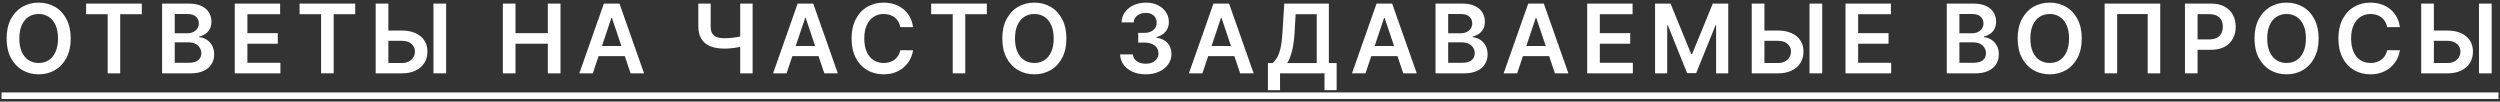
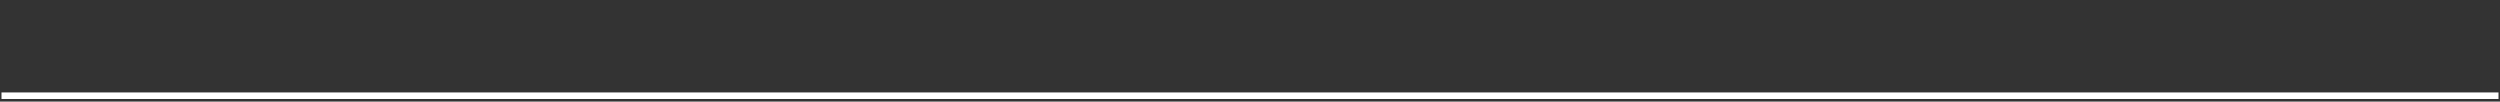
<svg xmlns="http://www.w3.org/2000/svg" width="443" height="18" viewBox="0 0 443 18" fill="none">
  <rect x="0" y="0" width="443" height="18" fill="#333333" stroke="none" />
-   <path d="M12.533 6.818C12.533 8.15 12.283 9.291 11.784 10.241C11.289 11.187 10.613 11.911 9.756 12.414C8.903 12.918 7.935 13.169 6.852 13.169C5.77 13.169 4.8 12.918 3.942 12.414C3.089 11.907 2.413 11.181 1.914 10.235C1.419 9.285 1.171 8.146 1.171 6.818C1.171 5.486 1.419 4.347 1.914 3.401C2.413 2.451 3.089 1.725 3.942 1.222C4.8 0.719 5.77 0.467 6.852 0.467C7.935 0.467 8.903 0.719 9.756 1.222C10.613 1.725 11.289 2.451 11.784 3.401C12.283 4.347 12.533 5.486 12.533 6.818ZM10.281 6.818C10.281 5.88 10.134 5.09 9.84 4.446C9.551 3.798 9.148 3.309 8.633 2.979C8.118 2.645 7.524 2.478 6.852 2.478C6.18 2.478 5.586 2.645 5.071 2.979C4.556 3.309 4.152 3.798 3.858 4.446C3.568 5.09 3.423 5.88 3.423 6.818C3.423 7.756 3.568 8.549 3.858 9.197C4.152 9.841 4.556 10.33 5.071 10.664C5.586 10.994 6.18 11.159 6.852 11.159C7.524 11.159 8.118 10.994 8.633 10.664C9.148 10.33 9.551 9.841 9.84 9.197C10.134 8.549 10.281 7.756 10.281 6.818ZM15.259 2.514V0.636H25.124V2.514H21.302V13H19.081V2.514H15.259ZM28.725 13V0.636H33.458C34.352 0.636 35.094 0.777 35.686 1.059C36.281 1.337 36.726 1.717 37.02 2.2C37.318 2.683 37.467 3.23 37.467 3.842C37.467 4.345 37.37 4.776 37.177 5.134C36.984 5.488 36.724 5.776 36.398 5.997C36.072 6.219 35.708 6.377 35.306 6.474V6.595C35.744 6.619 36.165 6.754 36.567 6.999C36.974 7.241 37.306 7.583 37.563 8.026C37.821 8.468 37.95 9.004 37.95 9.631C37.95 10.271 37.795 10.847 37.485 11.358C37.175 11.865 36.708 12.265 36.084 12.559C35.46 12.853 34.676 13 33.73 13H28.725ZM30.965 11.129H33.374C34.187 11.129 34.772 10.974 35.13 10.664C35.493 10.35 35.674 9.947 35.674 9.456C35.674 9.09 35.583 8.76 35.402 8.466C35.221 8.168 34.963 7.935 34.629 7.766C34.295 7.593 33.897 7.506 33.434 7.506H30.965V11.129ZM30.965 5.895H33.181C33.567 5.895 33.915 5.824 34.225 5.683C34.535 5.538 34.778 5.335 34.955 5.074C35.136 4.808 35.227 4.494 35.227 4.132C35.227 3.653 35.058 3.258 34.72 2.949C34.386 2.639 33.889 2.484 33.229 2.484H30.965V5.895ZM41.598 13V0.636H49.639V2.514H43.838V5.87H49.223V7.748H43.838V11.123H49.688V13H41.598ZM53.081 2.514V0.636H62.945V2.514H59.124V13H56.902V2.514H53.081ZM68.062 5.412H71.201C72.147 5.412 72.958 5.567 73.634 5.876C74.314 6.182 74.836 6.615 75.198 7.174C75.56 7.734 75.741 8.392 75.741 9.148C75.741 9.909 75.56 10.579 75.198 11.159C74.836 11.734 74.314 12.185 73.634 12.511C72.958 12.837 72.147 13 71.201 13H66.571V0.636H68.817V11.165H71.201C71.7 11.165 72.123 11.07 72.469 10.881C72.815 10.692 73.077 10.442 73.254 10.133C73.435 9.823 73.526 9.487 73.526 9.124C73.526 8.601 73.324 8.156 72.922 7.79C72.523 7.42 71.95 7.235 71.201 7.235H68.062V5.412ZM79.055 0.636V13H76.81V0.636H79.055ZM89.105 13V0.636H91.345V5.87H97.074V0.636H99.32V13H97.074V7.748H91.345V13H89.105ZM105.043 13H102.653L107.005 0.636H109.77L114.129 13H111.738L108.436 3.172H108.339L105.043 13ZM105.122 8.152H111.642V9.951H105.122V8.152ZM123.742 0.636H125.934V4.669C125.934 5.192 126.024 5.607 126.205 5.913C126.391 6.219 126.664 6.438 127.026 6.571C127.389 6.703 127.839 6.77 128.379 6.77C128.62 6.77 128.88 6.762 129.157 6.746C129.439 6.726 129.723 6.699 130.009 6.667C130.294 6.631 130.568 6.589 130.83 6.54C131.091 6.488 131.325 6.432 131.53 6.371V8.195C131.325 8.259 131.095 8.317 130.842 8.37C130.588 8.422 130.321 8.466 130.039 8.502C129.757 8.539 129.475 8.567 129.194 8.587C128.912 8.607 128.64 8.617 128.379 8.617C127.433 8.617 126.612 8.482 125.916 8.213C125.223 7.939 124.688 7.512 124.31 6.933C123.931 6.353 123.742 5.599 123.742 4.669V0.636ZM131.162 0.636H133.365V13H131.162V0.636ZM139.379 13H136.988L141.341 0.636H144.105L148.464 13H146.074L142.771 3.172H142.675L139.379 13ZM139.457 8.152H145.977V9.951H139.457V8.152ZM161.794 4.808H159.536C159.472 4.438 159.353 4.11 159.18 3.824C159.007 3.534 158.792 3.289 158.534 3.087C158.277 2.886 157.983 2.735 157.653 2.635C157.327 2.53 156.975 2.478 156.596 2.478C155.924 2.478 155.329 2.647 154.81 2.985C154.29 3.319 153.884 3.81 153.59 4.458C153.296 5.102 153.149 5.888 153.149 6.818C153.149 7.764 153.296 8.561 153.59 9.209C153.888 9.853 154.294 10.34 154.81 10.67C155.329 10.996 155.922 11.159 156.59 11.159C156.961 11.159 157.307 11.11 157.629 11.014C157.955 10.913 158.247 10.766 158.504 10.573C158.766 10.38 158.985 10.143 159.162 9.861C159.343 9.579 159.468 9.257 159.536 8.895L161.794 8.907C161.71 9.495 161.527 10.046 161.245 10.561C160.967 11.076 160.603 11.531 160.152 11.925C159.701 12.316 159.174 12.622 158.571 12.843C157.967 13.06 157.297 13.169 156.56 13.169C155.474 13.169 154.504 12.918 153.65 12.414C152.797 11.911 152.125 11.185 151.634 10.235C151.143 9.285 150.898 8.146 150.898 6.818C150.898 5.486 151.145 4.347 151.64 3.401C152.135 2.451 152.809 1.725 153.663 1.222C154.516 0.719 155.482 0.467 156.56 0.467C157.248 0.467 157.888 0.564 158.48 0.757C159.072 0.95 159.599 1.234 160.062 1.608C160.525 1.979 160.905 2.433 161.203 2.973C161.505 3.508 161.702 4.12 161.794 4.808ZM165.002 2.514V0.636H174.866V2.514H171.045V13H168.823V2.514H165.002ZM188.968 6.818C188.968 8.15 188.718 9.291 188.219 10.241C187.724 11.187 187.048 11.911 186.191 12.414C185.338 12.918 184.37 13.169 183.287 13.169C182.204 13.169 181.234 12.918 180.377 12.414C179.524 11.907 178.848 11.181 178.349 10.235C177.854 9.285 177.606 8.146 177.606 6.818C177.606 5.486 177.854 4.347 178.349 3.401C178.848 2.451 179.524 1.725 180.377 1.222C181.234 0.719 182.204 0.467 183.287 0.467C184.37 0.467 185.338 0.719 186.191 1.222C187.048 1.725 187.724 2.451 188.219 3.401C188.718 4.347 188.968 5.486 188.968 6.818ZM186.716 6.818C186.716 5.88 186.569 5.09 186.275 4.446C185.985 3.798 185.583 3.309 185.068 2.979C184.553 2.645 183.959 2.478 183.287 2.478C182.615 2.478 182.021 2.645 181.506 2.979C180.991 3.309 180.586 3.798 180.293 4.446C180.003 5.09 179.858 5.88 179.858 6.818C179.858 7.756 180.003 8.549 180.293 9.197C180.586 9.841 180.991 10.33 181.506 10.664C182.021 10.994 182.615 11.159 183.287 11.159C183.959 11.159 184.553 10.994 185.068 10.664C185.583 10.33 185.985 9.841 186.275 9.197C186.569 8.549 186.716 7.756 186.716 6.818ZM203.018 13.169C202.149 13.169 201.376 13.02 200.7 12.722C200.028 12.425 199.497 12.01 199.106 11.479C198.716 10.947 198.509 10.334 198.485 9.637H200.755C200.775 9.971 200.885 10.263 201.087 10.513C201.288 10.758 201.555 10.95 201.889 11.086C202.224 11.223 202.598 11.291 203.012 11.291C203.455 11.291 203.847 11.215 204.19 11.062C204.532 10.905 204.799 10.688 204.992 10.41C205.186 10.133 205.28 9.812 205.276 9.45C205.28 9.076 205.184 8.746 204.986 8.46C204.789 8.174 204.503 7.951 204.129 7.79C203.759 7.629 203.312 7.549 202.789 7.549H201.696V5.822H202.789C203.22 5.822 203.596 5.748 203.918 5.599C204.244 5.45 204.499 5.241 204.685 4.971C204.87 4.697 204.96 4.381 204.956 4.023C204.96 3.673 204.882 3.369 204.721 3.112C204.564 2.85 204.34 2.647 204.051 2.502C203.765 2.357 203.429 2.284 203.043 2.284C202.664 2.284 202.314 2.353 201.992 2.49C201.67 2.627 201.411 2.822 201.213 3.075C201.016 3.325 200.911 3.623 200.899 3.969H198.744C198.76 3.277 198.96 2.669 199.342 2.146C199.728 1.618 200.243 1.208 200.887 0.914C201.531 0.616 202.254 0.467 203.055 0.467C203.88 0.467 204.596 0.622 205.204 0.932C205.815 1.238 206.288 1.651 206.622 2.17C206.956 2.689 207.123 3.262 207.123 3.89C207.128 4.587 206.922 5.17 206.508 5.641C206.097 6.112 205.558 6.42 204.89 6.565V6.661C205.759 6.782 206.425 7.104 206.888 7.627C207.355 8.146 207.586 8.792 207.582 9.565C207.582 10.257 207.385 10.877 206.991 11.424C206.6 11.968 206.061 12.394 205.373 12.704C204.689 13.014 203.904 13.169 203.018 13.169ZM213.063 13H210.672L215.025 0.636H217.79L222.149 13H219.758L216.456 3.172H216.359L213.063 13ZM213.141 8.152H219.661V9.951H213.141V8.152ZM224.674 15.982V11.171H225.501C225.779 10.95 226.038 10.637 226.28 10.235C226.521 9.833 226.727 9.281 226.896 8.581C227.065 7.881 227.181 6.975 227.246 5.864L227.572 0.636H235.474V11.171H236.851V15.97H234.701V13H226.823V15.982H224.674ZM228.109 11.171H233.325V2.514H229.588L229.395 5.864C229.343 6.705 229.258 7.458 229.141 8.122C229.025 8.786 228.878 9.372 228.701 9.879C228.524 10.382 228.326 10.813 228.109 11.171ZM241.963 13H239.572L243.925 0.636H246.69L251.049 13H248.658L245.356 3.172H245.259L241.963 13ZM242.041 8.152H248.561V9.951H242.041V8.152ZM254.377 13V0.636H259.11C260.003 0.636 260.746 0.777 261.338 1.059C261.933 1.337 262.378 1.717 262.672 2.2C262.97 2.683 263.118 3.23 263.118 3.842C263.118 4.345 263.022 4.776 262.829 5.134C262.635 5.488 262.376 5.776 262.05 5.997C261.724 6.219 261.36 6.377 260.957 6.474V6.595C261.396 6.619 261.816 6.754 262.219 6.999C262.625 7.241 262.957 7.583 263.215 8.026C263.473 8.468 263.601 9.004 263.601 9.631C263.601 10.271 263.446 10.847 263.137 11.358C262.827 11.865 262.36 12.265 261.736 12.559C261.112 12.853 260.327 13 259.382 13H254.377ZM256.617 11.129H259.025C259.838 11.129 260.424 10.974 260.782 10.664C261.144 10.35 261.325 9.947 261.325 9.456C261.325 9.09 261.235 8.76 261.054 8.466C260.873 8.168 260.615 7.935 260.281 7.766C259.947 7.593 259.549 7.506 259.086 7.506H256.617V11.129ZM256.617 5.895H258.832C259.219 5.895 259.567 5.824 259.877 5.683C260.187 5.538 260.43 5.335 260.607 5.074C260.788 4.808 260.879 4.494 260.879 4.132C260.879 3.653 260.71 3.258 260.372 2.949C260.038 2.639 259.541 2.484 258.881 2.484H256.617V5.895ZM268.838 13H266.447L270.8 0.636H273.564L277.923 13H275.533L272.23 3.172H272.134L268.838 13ZM268.916 8.152H275.436V9.951H268.916V8.152ZM281.252 13V0.636H289.293V2.514H283.491V5.87H288.876V7.748H283.491V11.123H289.341V13H281.252ZM293.278 0.636H296.019L299.689 9.595H299.834L303.504 0.636H306.245V13H304.096V4.506H303.981L300.564 12.964H298.959L295.542 4.488H295.427V13H293.278V0.636ZM311.899 5.412H315.038C315.984 5.412 316.795 5.567 317.471 5.876C318.152 6.182 318.673 6.615 319.035 7.174C319.397 7.734 319.578 8.392 319.578 9.148C319.578 9.909 319.397 10.579 319.035 11.159C318.673 11.734 318.152 12.185 317.471 12.511C316.795 12.837 315.984 13 315.038 13H310.408V0.636H312.654V11.165H315.038C315.538 11.165 315.96 11.07 316.306 10.881C316.652 10.692 316.914 10.442 317.091 10.133C317.272 9.823 317.363 9.487 317.363 9.124C317.363 8.601 317.161 8.156 316.759 7.79C316.361 7.42 315.787 7.235 315.038 7.235H311.899V5.412ZM322.893 0.636V13H320.647V0.636H322.893ZM327.025 13V0.636H335.067V2.514H329.265V5.87H334.65V7.748H329.265V11.123H335.115V13H327.025ZM344.968 13V0.636H349.701C350.595 0.636 351.337 0.777 351.929 1.059C352.525 1.337 352.969 1.717 353.263 2.2C353.561 2.683 353.71 3.23 353.71 3.842C353.71 4.345 353.613 4.776 353.42 5.134C353.227 5.488 352.967 5.776 352.641 5.997C352.315 6.219 351.951 6.377 351.549 6.474V6.595C351.987 6.619 352.408 6.754 352.81 6.999C353.217 7.241 353.549 7.583 353.806 8.026C354.064 8.468 354.193 9.004 354.193 9.631C354.193 10.271 354.038 10.847 353.728 11.358C353.418 11.865 352.951 12.265 352.327 12.559C351.704 12.853 350.919 13 349.973 13H344.968ZM347.208 11.129H349.617C350.43 11.129 351.015 10.974 351.374 10.664C351.736 10.35 351.917 9.947 351.917 9.456C351.917 9.09 351.826 8.76 351.645 8.466C351.464 8.168 351.207 7.935 350.872 7.766C350.538 7.593 350.14 7.506 349.677 7.506H347.208V11.129ZM347.208 5.895H349.424C349.81 5.895 350.158 5.824 350.468 5.683C350.778 5.538 351.021 5.335 351.198 5.074C351.38 4.808 351.47 4.494 351.47 4.132C351.47 3.653 351.301 3.258 350.963 2.949C350.629 2.639 350.132 2.484 349.472 2.484H347.208V5.895ZM368.889 6.818C368.889 8.15 368.639 9.291 368.14 10.241C367.645 11.187 366.969 11.911 366.112 12.414C365.259 12.918 364.291 13.169 363.208 13.169C362.125 13.169 361.156 12.918 360.298 12.414C359.445 11.907 358.769 11.181 358.27 10.235C357.775 9.285 357.527 8.146 357.527 6.818C357.527 5.486 357.775 4.347 358.27 3.401C358.769 2.451 359.445 1.725 360.298 1.222C361.156 0.719 362.125 0.467 363.208 0.467C364.291 0.467 365.259 0.719 366.112 1.222C366.969 1.725 367.645 2.451 368.14 3.401C368.639 4.347 368.889 5.486 368.889 6.818ZM366.637 6.818C366.637 5.88 366.49 5.09 366.196 4.446C365.907 3.798 365.504 3.309 364.989 2.979C364.474 2.645 363.88 2.478 363.208 2.478C362.536 2.478 361.942 2.645 361.427 2.979C360.912 3.309 360.508 3.798 360.214 4.446C359.924 5.09 359.779 5.88 359.779 6.818C359.779 7.756 359.924 8.549 360.214 9.197C360.508 9.841 360.912 10.33 361.427 10.664C361.942 10.994 362.536 11.159 363.208 11.159C363.88 11.159 364.474 10.994 364.989 10.664C365.504 10.33 365.907 9.841 366.196 9.197C366.49 8.549 366.637 7.756 366.637 6.818ZM382.794 0.636V13H380.572V2.496H375.163V13H372.942V0.636H382.794ZM387.173 13V0.636H391.809C392.759 0.636 393.556 0.813 394.2 1.168C394.848 1.522 395.337 2.009 395.667 2.629C396.001 3.244 396.168 3.945 396.168 4.729C396.168 5.522 396.001 6.227 395.667 6.842C395.333 7.458 394.84 7.943 394.188 8.297C393.536 8.647 392.733 8.822 391.779 8.822H388.706V6.981H391.477C392.033 6.981 392.487 6.885 392.842 6.691C393.196 6.498 393.457 6.233 393.626 5.895C393.799 5.556 393.886 5.168 393.886 4.729C393.886 4.291 393.799 3.904 393.626 3.57C393.457 3.236 393.194 2.977 392.836 2.792C392.481 2.602 392.025 2.508 391.465 2.508H389.413V13H387.173ZM410.861 6.818C410.861 8.15 410.611 9.291 410.112 10.241C409.617 11.187 408.941 11.911 408.084 12.414C407.231 12.918 406.263 13.169 405.18 13.169C404.098 13.169 403.128 12.918 402.27 12.414C401.417 11.907 400.741 11.181 400.242 10.235C399.747 9.285 399.499 8.146 399.499 6.818C399.499 5.486 399.747 4.347 400.242 3.401C400.741 2.451 401.417 1.725 402.27 1.222C403.128 0.719 404.098 0.467 405.18 0.467C406.263 0.467 407.231 0.719 408.084 1.222C408.941 1.725 409.617 2.451 410.112 3.401C410.611 4.347 410.861 5.486 410.861 6.818ZM408.609 6.818C408.609 5.88 408.462 5.09 408.168 4.446C407.879 3.798 407.476 3.309 406.961 2.979C406.446 2.645 405.852 2.478 405.18 2.478C404.508 2.478 403.914 2.645 403.399 2.979C402.884 3.309 402.48 3.798 402.186 4.446C401.896 5.09 401.751 5.88 401.751 6.818C401.751 7.756 401.896 8.549 402.186 9.197C402.48 9.841 402.884 10.33 403.399 10.664C403.914 10.994 404.508 11.159 405.18 11.159C405.852 11.159 406.446 10.994 406.961 10.664C407.476 10.33 407.879 9.841 408.168 9.197C408.462 8.549 408.609 7.756 408.609 6.818ZM425.261 4.808H423.003C422.939 4.438 422.82 4.11 422.647 3.824C422.474 3.534 422.259 3.289 422.001 3.087C421.744 2.886 421.45 2.735 421.12 2.635C420.794 2.53 420.442 2.478 420.063 2.478C419.391 2.478 418.796 2.647 418.276 2.985C417.757 3.319 417.351 3.81 417.057 4.458C416.763 5.102 416.616 5.888 416.616 6.818C416.616 7.764 416.763 8.561 417.057 9.209C417.355 9.853 417.761 10.34 418.276 10.67C418.796 10.996 419.389 11.159 420.057 11.159C420.427 11.159 420.774 11.11 421.096 11.014C421.422 10.913 421.713 10.766 421.971 10.573C422.233 10.38 422.452 10.143 422.629 9.861C422.81 9.579 422.935 9.257 423.003 8.895L425.261 8.907C425.177 9.495 424.993 10.046 424.712 10.561C424.434 11.076 424.07 11.531 423.619 11.925C423.168 12.316 422.641 12.622 422.037 12.843C421.434 13.06 420.764 13.169 420.027 13.169C418.94 13.169 417.97 12.918 417.117 12.414C416.264 11.911 415.592 11.185 415.101 10.235C414.61 9.285 414.364 8.146 414.364 6.818C414.364 5.486 414.612 4.347 415.107 3.401C415.602 2.451 416.276 1.725 417.129 1.222C417.983 0.719 418.948 0.467 420.027 0.467C420.715 0.467 421.355 0.564 421.947 0.757C422.538 0.95 423.066 1.234 423.528 1.608C423.991 1.979 424.372 2.433 424.669 2.973C424.971 3.508 425.168 4.12 425.261 4.808ZM430.527 5.412H433.667C434.612 5.412 435.423 5.567 436.099 5.876C436.78 6.182 437.301 6.615 437.663 7.174C438.025 7.734 438.206 8.392 438.206 9.148C438.206 9.909 438.025 10.579 437.663 11.159C437.301 11.734 436.78 12.185 436.099 12.511C435.423 12.837 434.612 13 433.667 13H429.036V0.636H431.282V11.165H433.667C434.166 11.165 434.588 11.07 434.934 10.881C435.28 10.692 435.542 10.442 435.719 10.133C435.9 9.823 435.991 9.487 435.991 9.124C435.991 8.601 435.79 8.156 435.387 7.79C434.989 7.42 434.415 7.235 433.667 7.235H430.527V5.412ZM441.521 0.636V13H439.275V0.636H441.521Z" fill="white" />
  <path d="M0.266 16.381H442.734V17.54H0.266V16.381Z" fill="white" />
</svg>